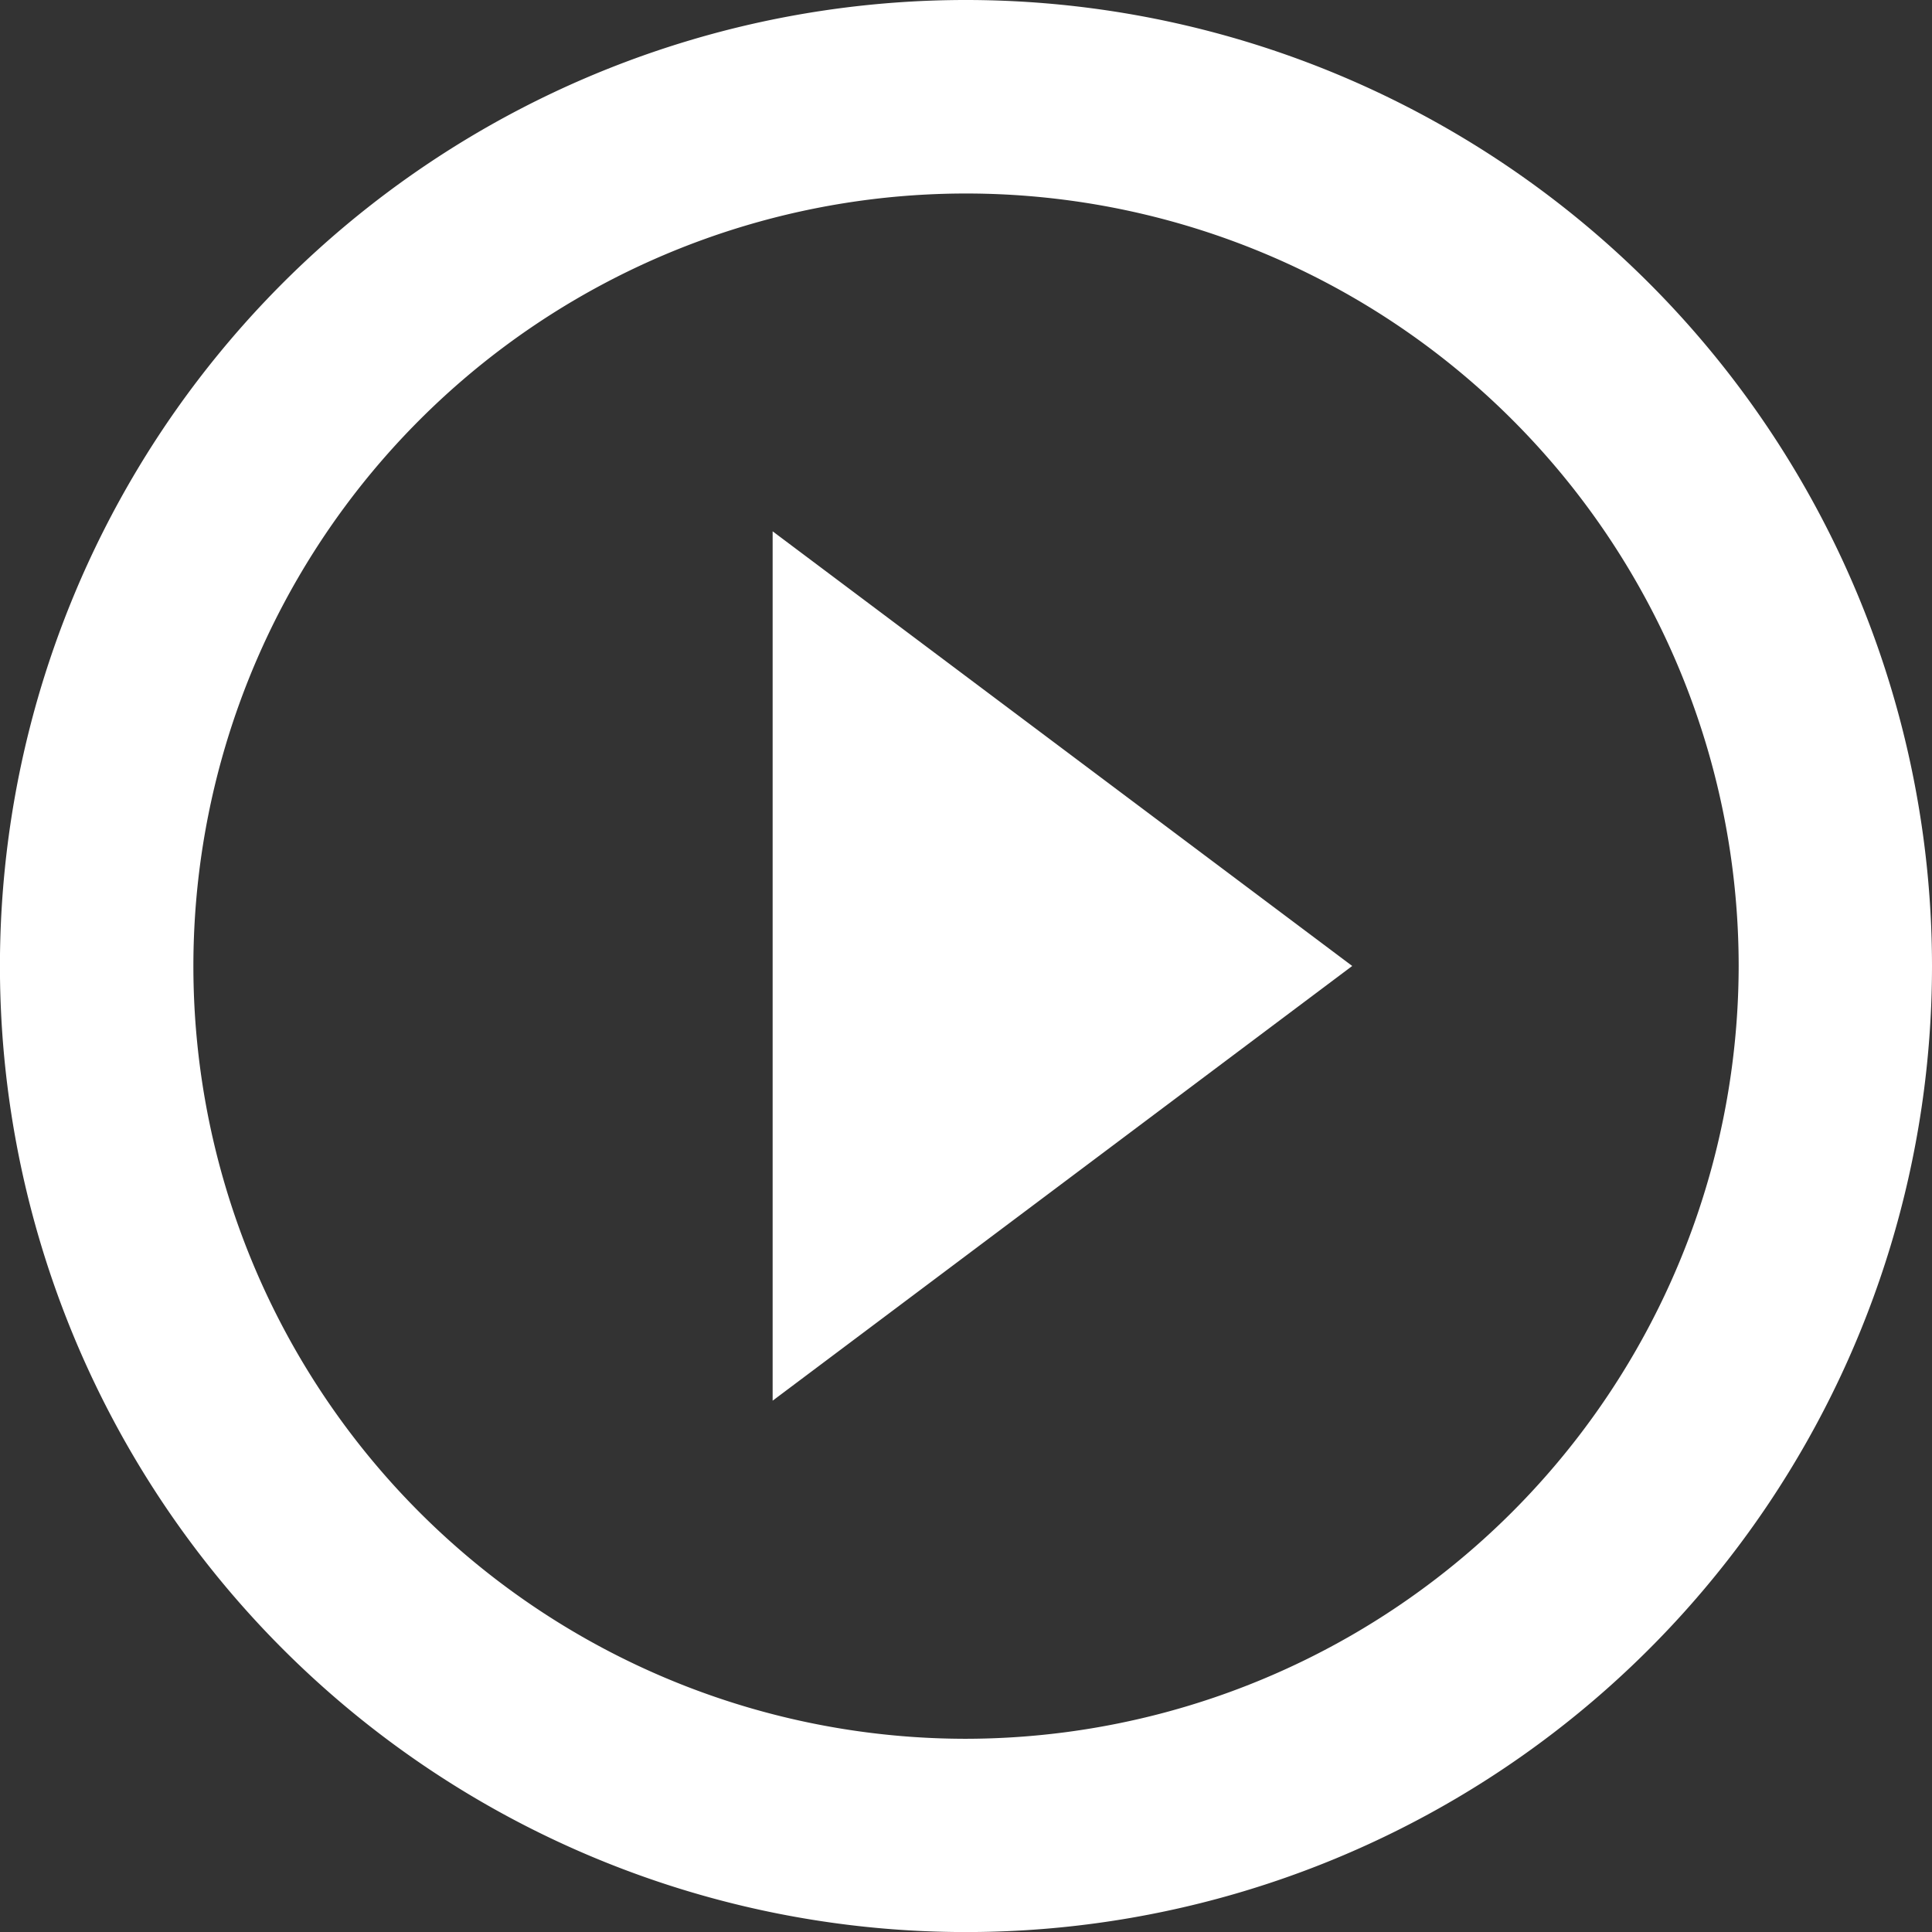
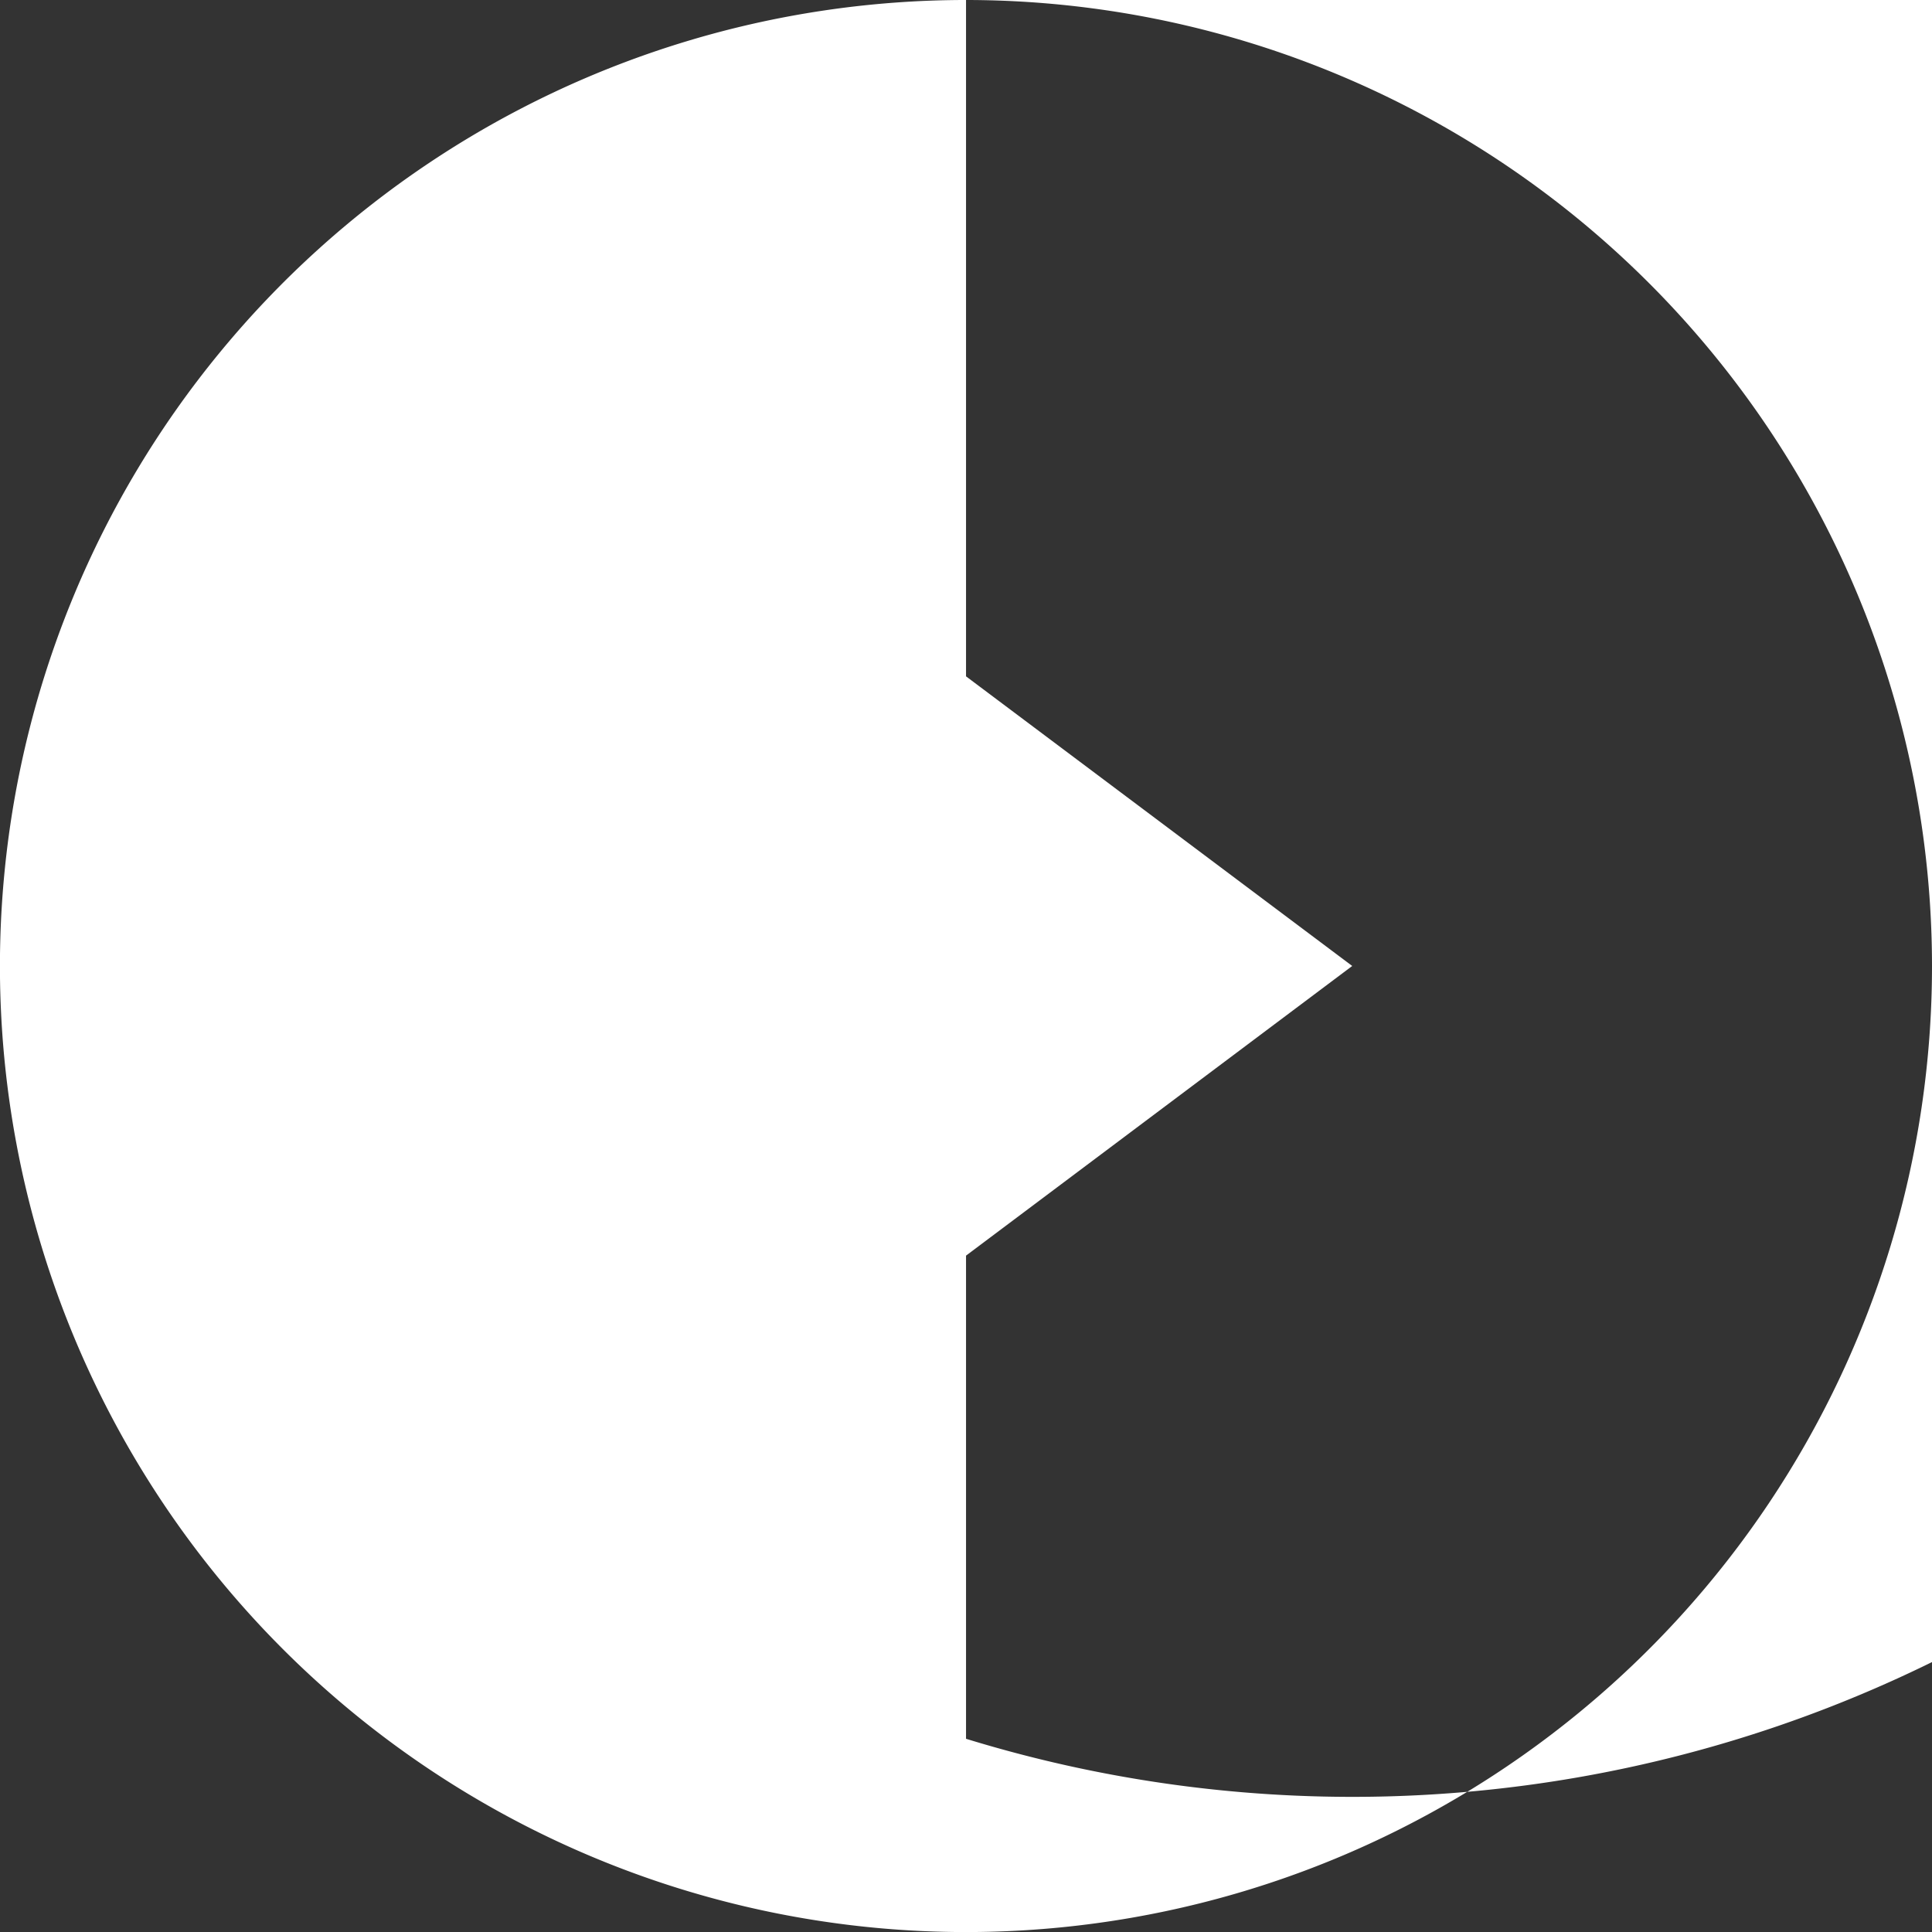
<svg xmlns="http://www.w3.org/2000/svg" width="33.257" height="33.257" viewBox="0 0 33.257 33.257">
  <rect x="0" y="0" width="33.257" height="33.257" fill="#333333" stroke="none" />
-   <path id="Icon_material-play-circle-outline" data-name="Icon material-play-circle-outline" d="M16.3,27.111l9.977-7.483L16.3,12.146ZM19.629,3A16.629,16.629,0,1,0,36.257,19.629,16.635,16.635,0,0,0,19.629,3Zm0,29.931a13.3,13.3,0,1,1,13.3-13.3A13.32,13.32,0,0,1,19.629,32.931Z" transform="translate(-3 -3)" fill="#fff" />
+   <path id="Icon_material-play-circle-outline" data-name="Icon material-play-circle-outline" d="M16.3,27.111l9.977-7.483L16.3,12.146ZM19.629,3A16.629,16.629,0,1,0,36.257,19.629,16.635,16.635,0,0,0,19.629,3Za13.3,13.3,0,1,1,13.3-13.3A13.32,13.32,0,0,1,19.629,32.931Z" transform="translate(-3 -3)" fill="#fff" />
</svg>